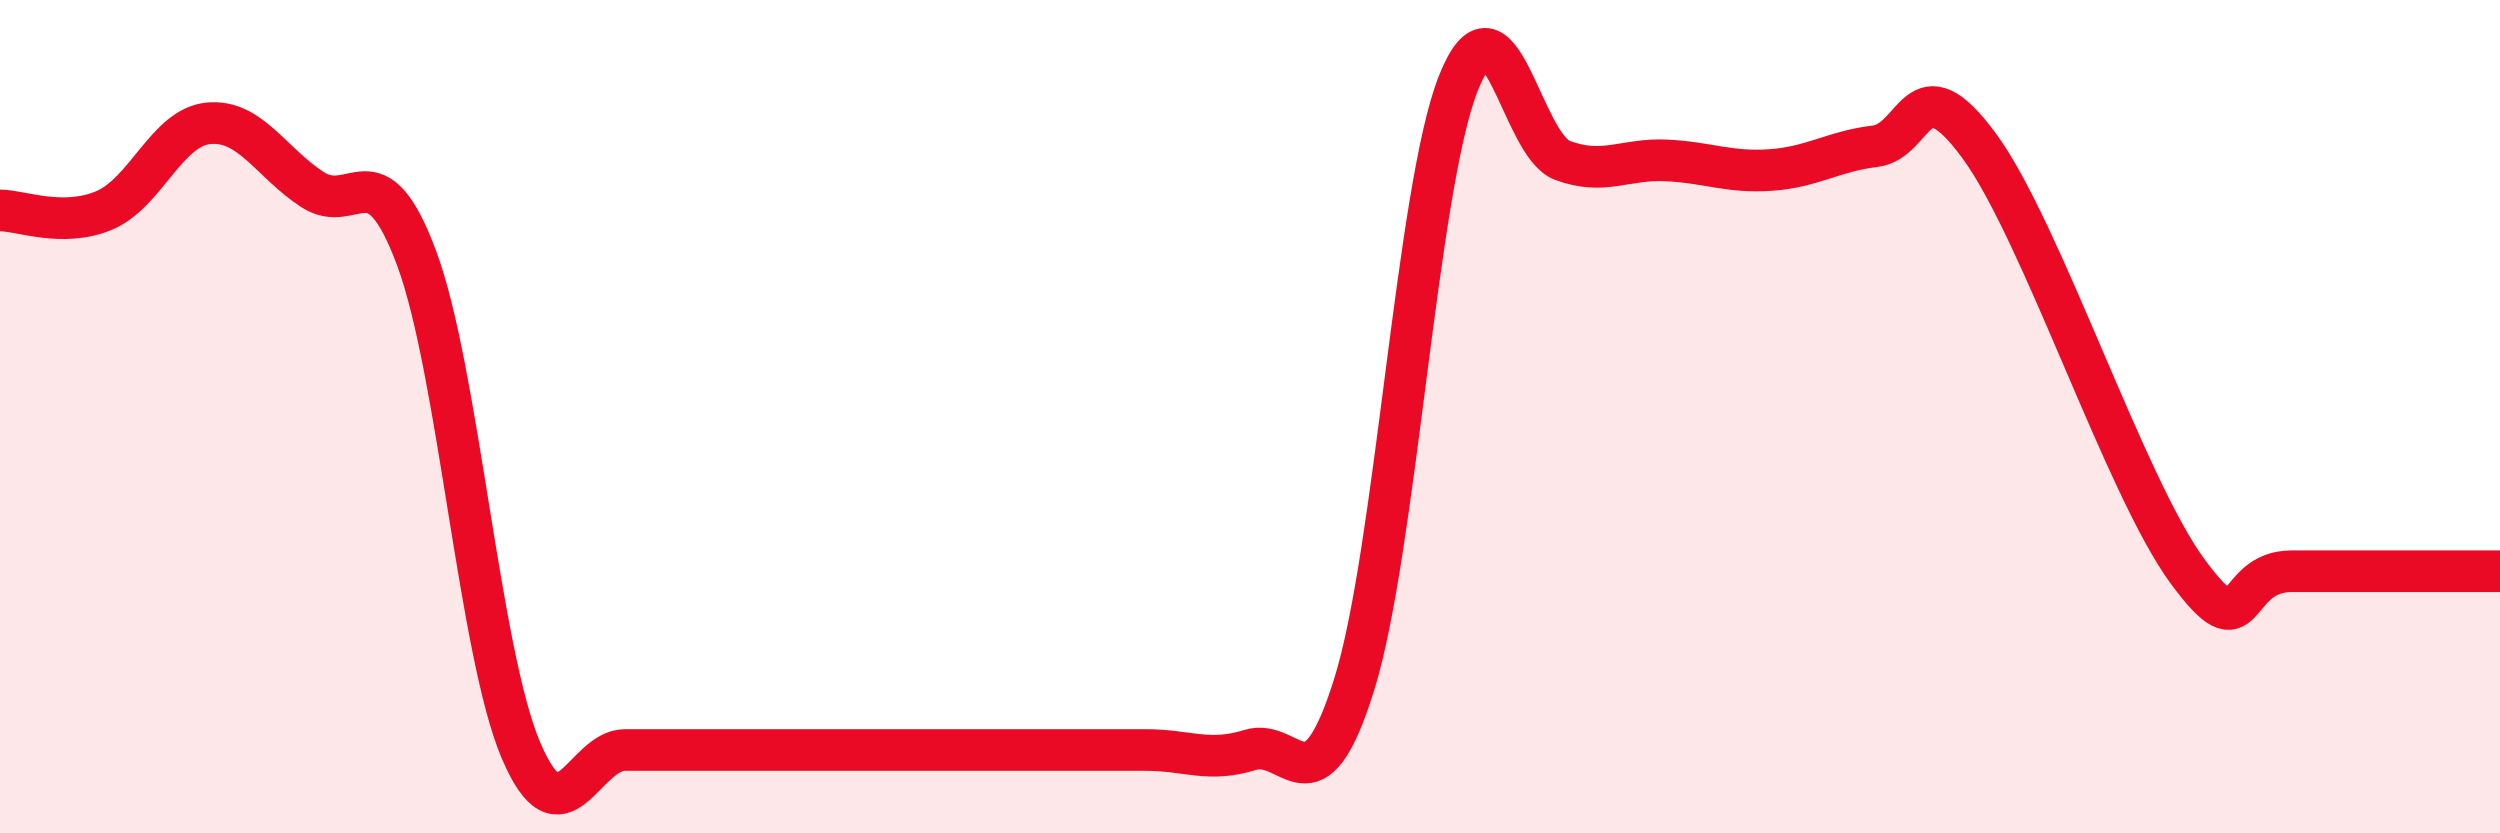
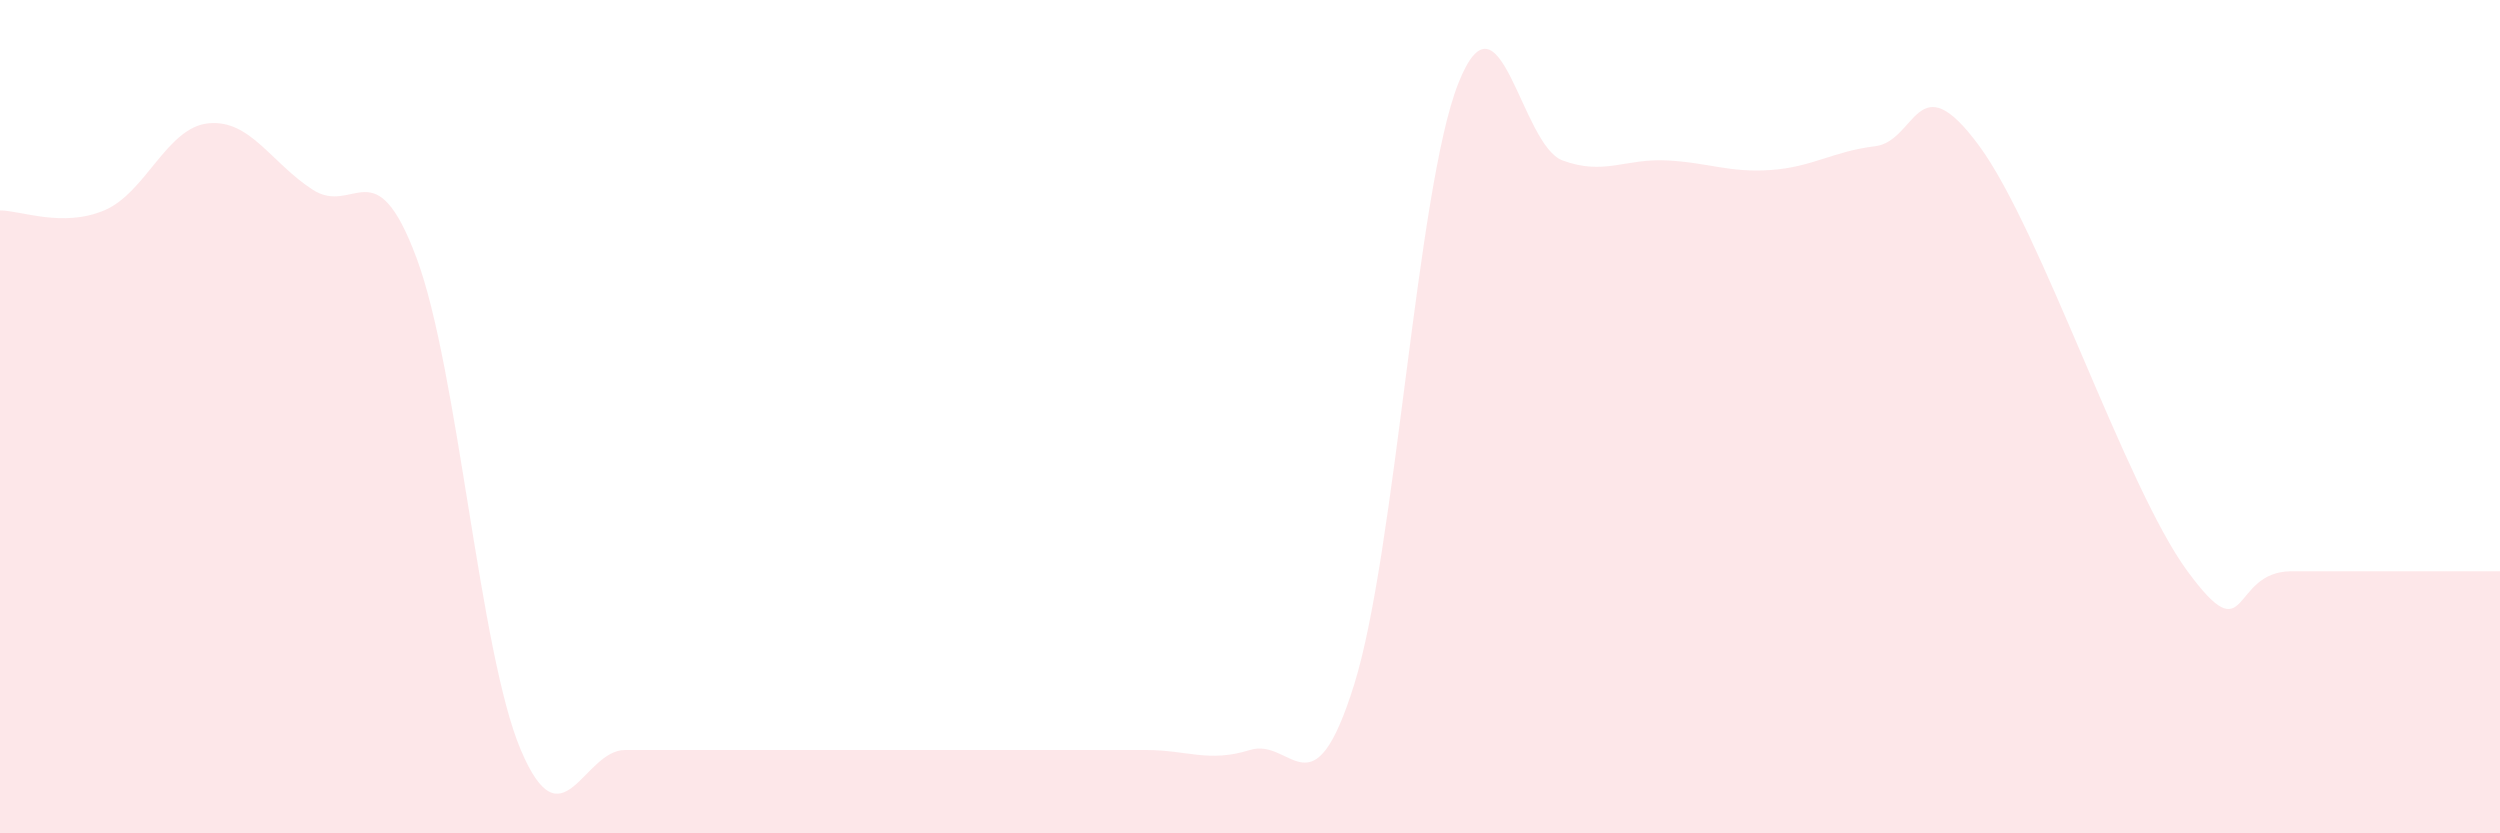
<svg xmlns="http://www.w3.org/2000/svg" width="60" height="20" viewBox="0 0 60 20">
  <path d="M 0,5.05 C 0.5,5.05 1.5,5.47 2.5,5.05 C 3.5,4.63 4,3.06 5,2.96 C 6,2.86 6.5,3.9 7.5,4.55 C 8.5,5.2 9,3.51 10,6.2 C 11,8.89 11.5,15.64 12.5,18 C 13.5,20.36 14,18 15,18 C 16,18 16.5,18 17.5,18 C 18.5,18 19,18 20,18 C 21,18 21.5,18 22.5,18 C 23.5,18 24,18 25,18 C 26,18 26.5,18 27.5,18 C 28.5,18 29,18.31 30,18 C 31,17.69 31.5,19.63 32.5,16.43 C 33.5,13.23 34,4.52 35,2 C 36,-0.52 36.5,3.48 37.5,3.85 C 38.5,4.22 39,3.8 40,3.85 C 41,3.9 41.5,4.15 42.5,4.08 C 43.5,4.01 44,3.63 45,3.51 C 46,3.39 46,1.46 47.5,3.5 C 49,5.54 51,11.67 52.5,13.71 C 54,15.75 53.5,13.71 55,13.71 C 56.5,13.71 59,13.71 60,13.71L60 20L0 20Z" fill="#EB0A25" opacity="0.1" stroke-linecap="round" stroke-linejoin="round" />
-   <path d="M 0,5.05 C 0.5,5.05 1.5,5.47 2.5,5.05 C 3.5,4.63 4,3.06 5,2.96 C 6,2.86 6.5,3.9 7.5,4.55 C 8.5,5.2 9,3.51 10,6.2 C 11,8.89 11.5,15.64 12.5,18 C 13.5,20.36 14,18 15,18 C 16,18 16.5,18 17.5,18 C 18.5,18 19,18 20,18 C 21,18 21.5,18 22.5,18 C 23.5,18 24,18 25,18 C 26,18 26.5,18 27.5,18 C 28.5,18 29,18.31 30,18 C 31,17.69 31.5,19.63 32.5,16.43 C 33.5,13.23 34,4.52 35,2 C 36,-0.52 36.5,3.48 37.5,3.85 C 38.5,4.22 39,3.8 40,3.85 C 41,3.9 41.5,4.15 42.5,4.08 C 43.5,4.01 44,3.63 45,3.51 C 46,3.39 46,1.46 47.5,3.5 C 49,5.54 51,11.67 52.5,13.71 C 54,15.75 53.5,13.71 55,13.71 C 56.5,13.71 59,13.71 60,13.71" stroke="#EB0A25" stroke-width="1" fill="none" stroke-linecap="round" stroke-linejoin="round" />
</svg>